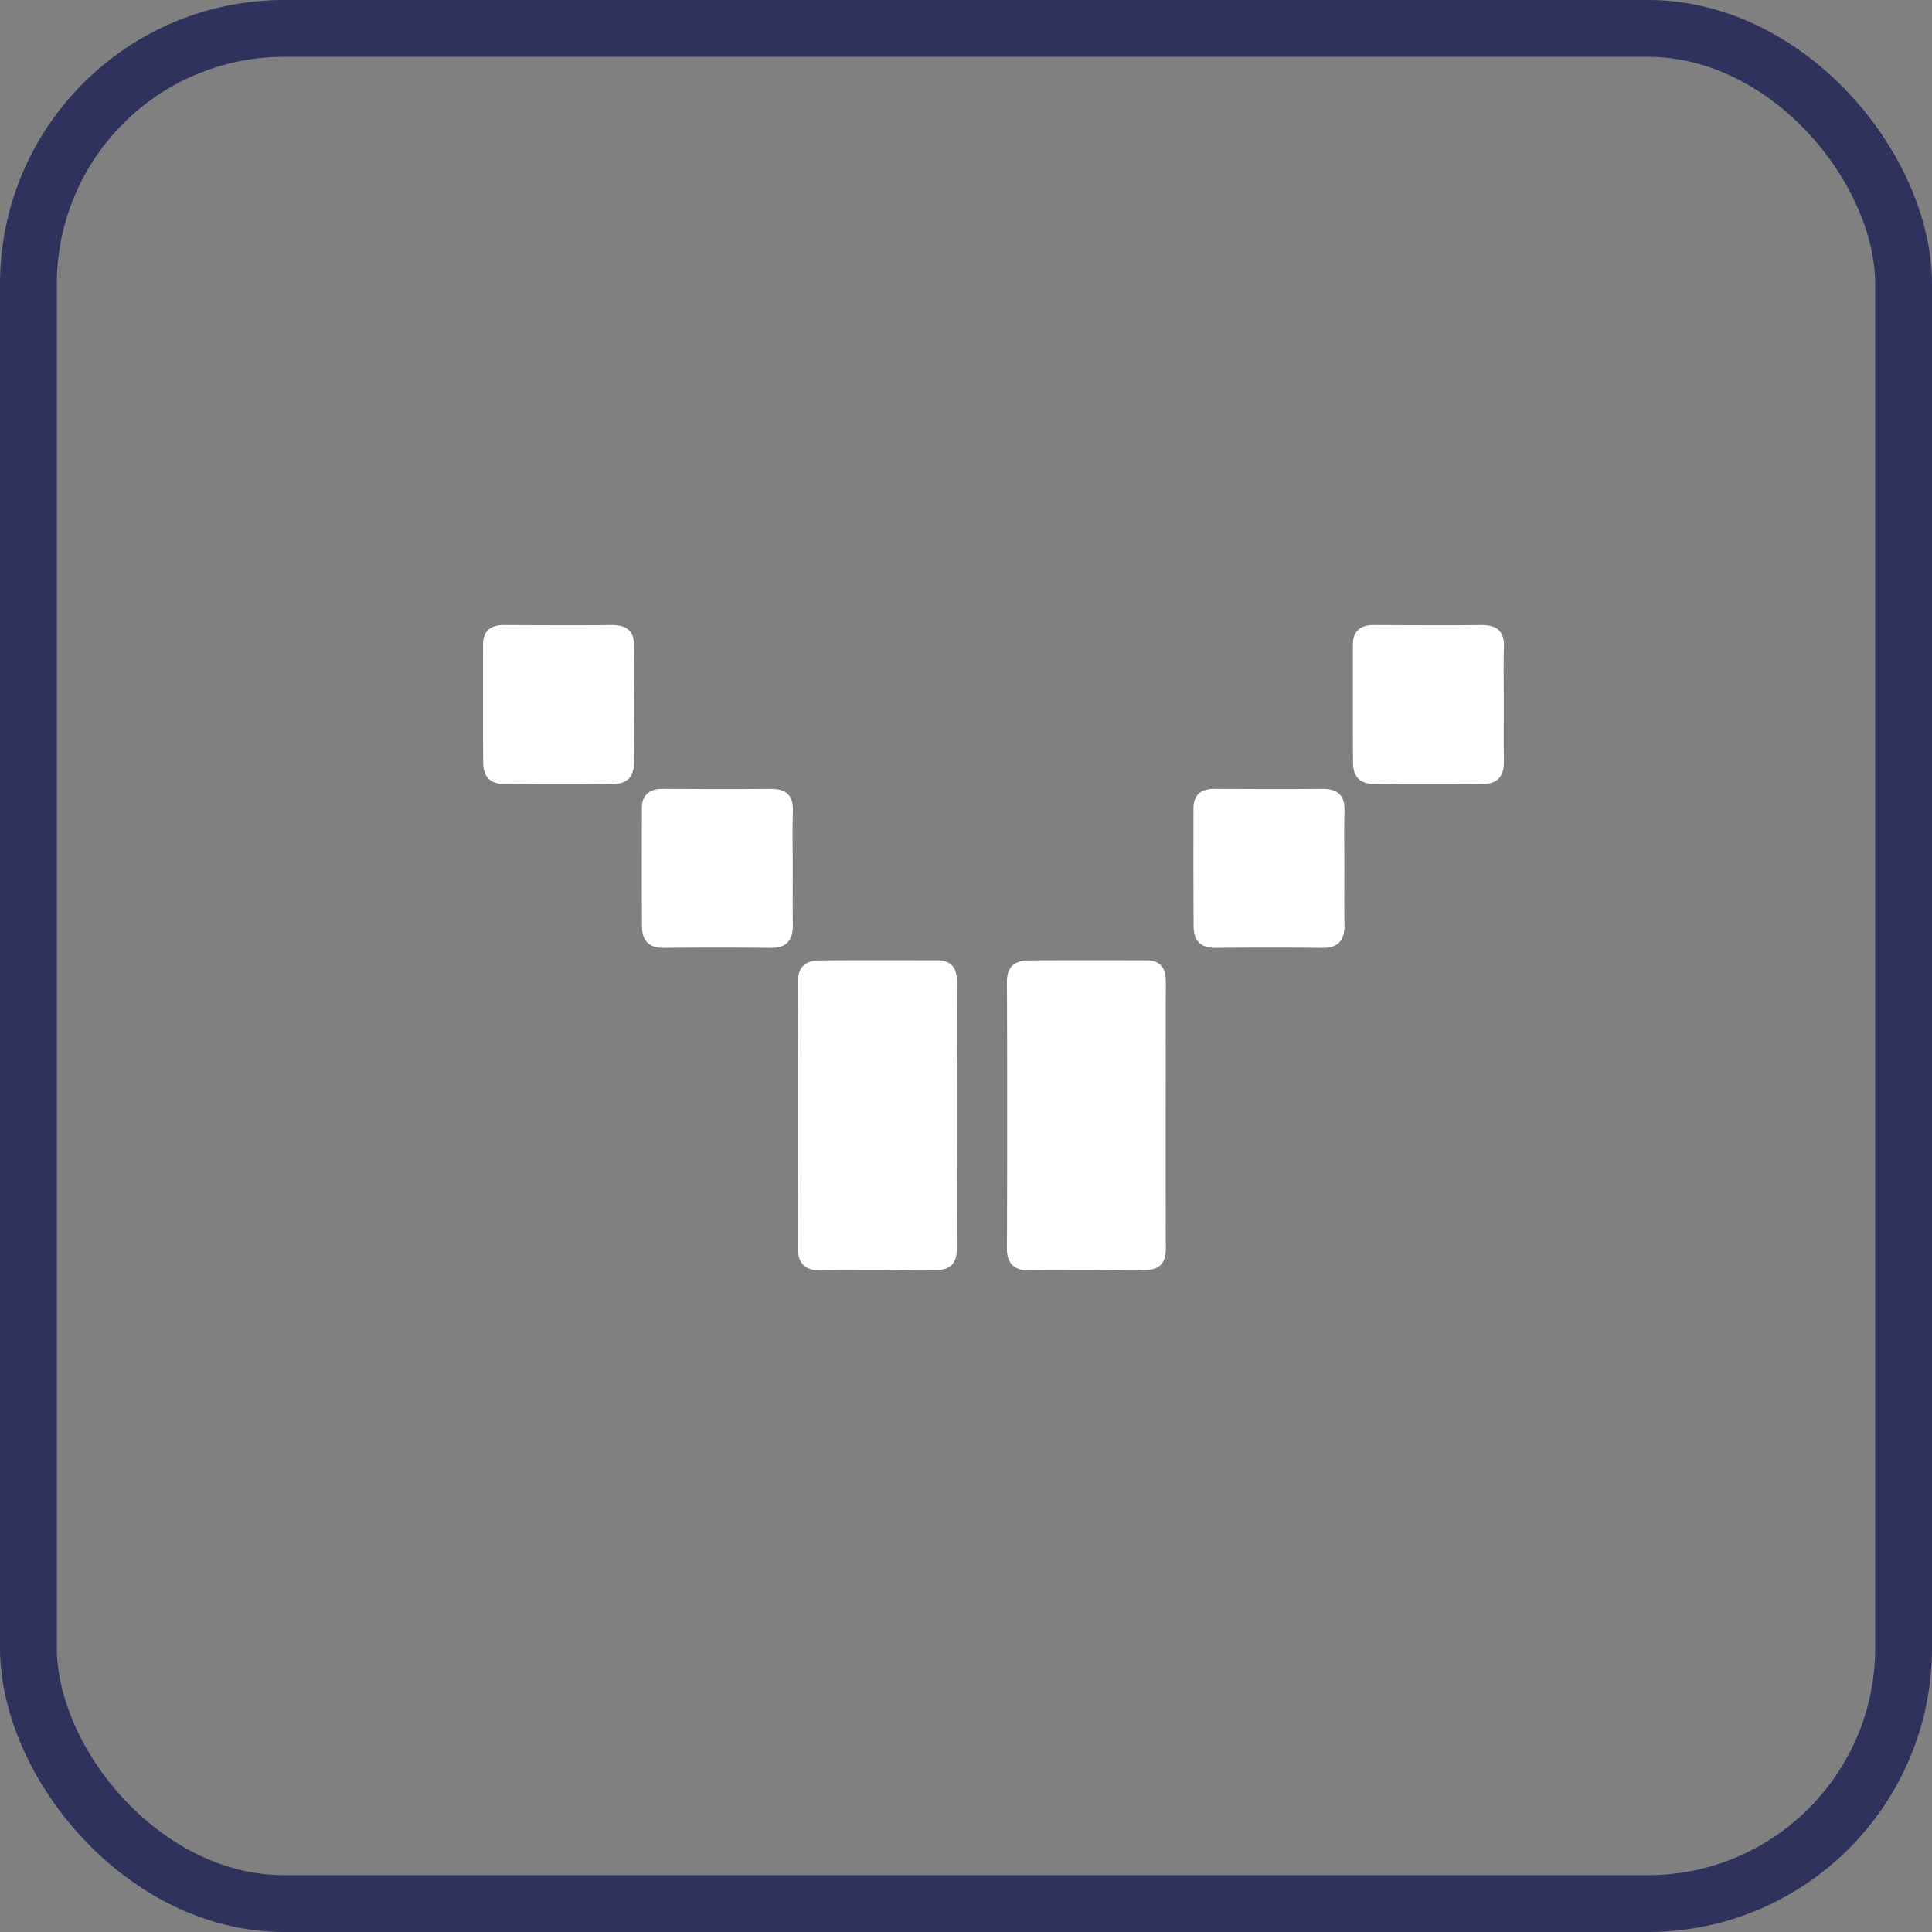
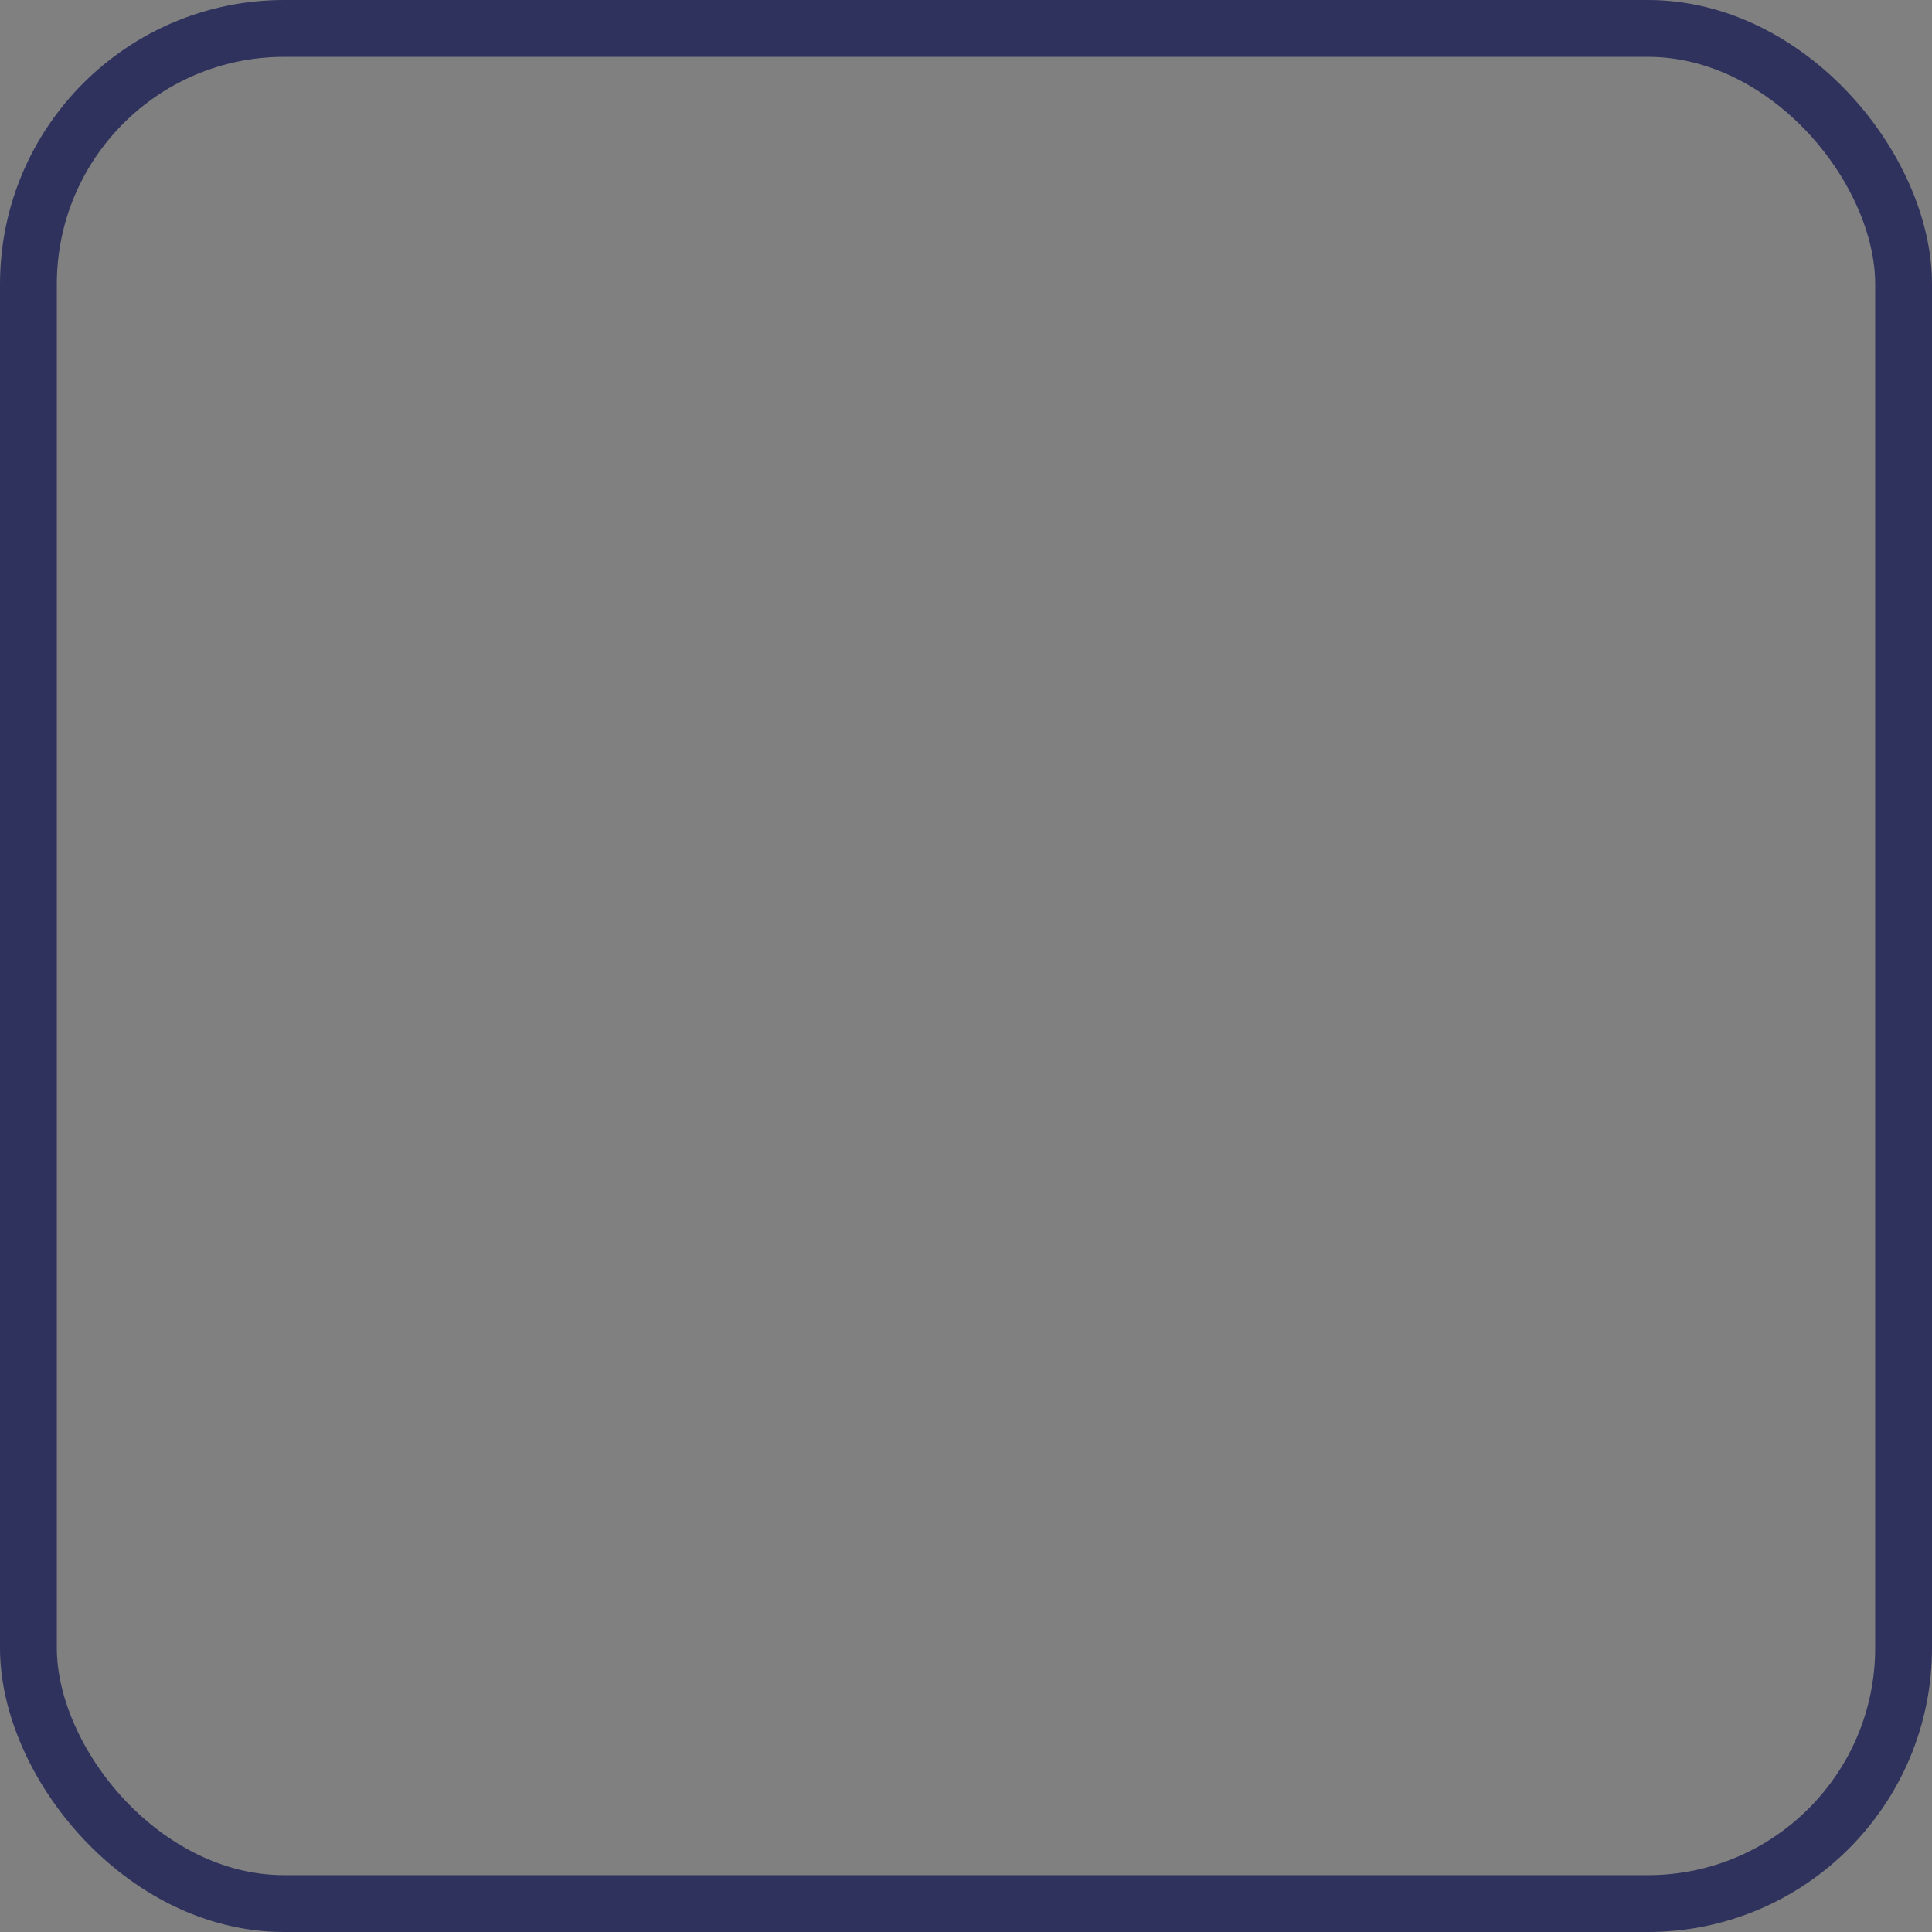
<svg xmlns="http://www.w3.org/2000/svg" width="34" height="34" viewBox="0 0 34 34" fill="none">
  <rect x="0" y="0" width="34" height="34" fill="#808080" stroke="none" />
  <g clip-path="url(#clip0_1145_38373)" fill="#fff">
-     <path d="M23.659 15.272c0 .334-.004.665.002.998.005.269-.102.416-.39.411a88.138 88.138 0 00-1.883 0c-.271.002-.382-.138-.382-.384-.005-.69-.003-1.378-.003-2.067 0-.251.14-.349.376-.347.627.003 1.256.007 1.882 0 .278-.002.41.107.4.394-.01.329-.002.662-.002.995zm2.806-2.883c0 .333-.005.664.002.998.004.268-.102.415-.391.41a88.129 88.129 0 00-1.882 0c-.271.003-.383-.137-.383-.384-.004-.689-.002-1.378-.002-2.066 0-.252.14-.35.376-.347.626.002 1.255.007 1.882 0 .278-.002.409.107.4.393-.011.329-.002.662-.002.996zm-15.309 0c0 .333-.004.664.002.998.005.268-.102.415-.39.41a88.129 88.129 0 00-1.883 0c-.271.003-.382-.137-.382-.384-.005-.689-.002-1.378-.002-2.066 0-.252.14-.35.375-.347.627.002 1.256.007 1.882 0 .278-.002.41.107.4.393-.01.329-.002.662-.002.996zm2.795 2.883c0 .334-.004.665.002.998.005.269-.102.416-.39.411a88.129 88.129 0 00-1.883 0c-.271.002-.382-.138-.382-.384-.005-.69-.002-1.378-.002-2.067 0-.251.14-.349.375-.347.627.003 1.256.007 1.882 0 .278-.002.41.107.4.394-.01.329-.002.662-.002.995zm1.499 7.085c-.332 0-.663-.004-.997.002-.269.005-.415-.111-.411-.4.007-.627.007-4.048 0-4.675-.002-.27.138-.382.385-.382.688-.005 1.377-.002 2.066-.002.251 0 .349.14.347.375a809.47 809.47 0 000 4.675c.002.278-.107.409-.393.4-.33-.011-.663.007-.996.007zm3.679 0c-.334 0-.665-.004-.998.002-.269.005-.416-.111-.411-.4.006-.627.006-4.048 0-4.675-.002-.27.138-.382.384-.382.69-.005 1.378-.002 2.067-.002.251 0 .349.14.346.375-.002.627-.006 4.048 0 4.675.003.278-.106.409-.393.4-.329-.011-.662.007-.995.007z" />
-   </g>
+     </g>
  <rect x=".5" y=".5" width="33" height="33" rx="4.5" stroke="#2F325D" />
  <defs>
    <clipPath id="clip0_1145_38373">
      <rect x="1" y="1" width="32" height="32" rx="4" fill="#fff" />
    </clipPath>
  </defs>
</svg>